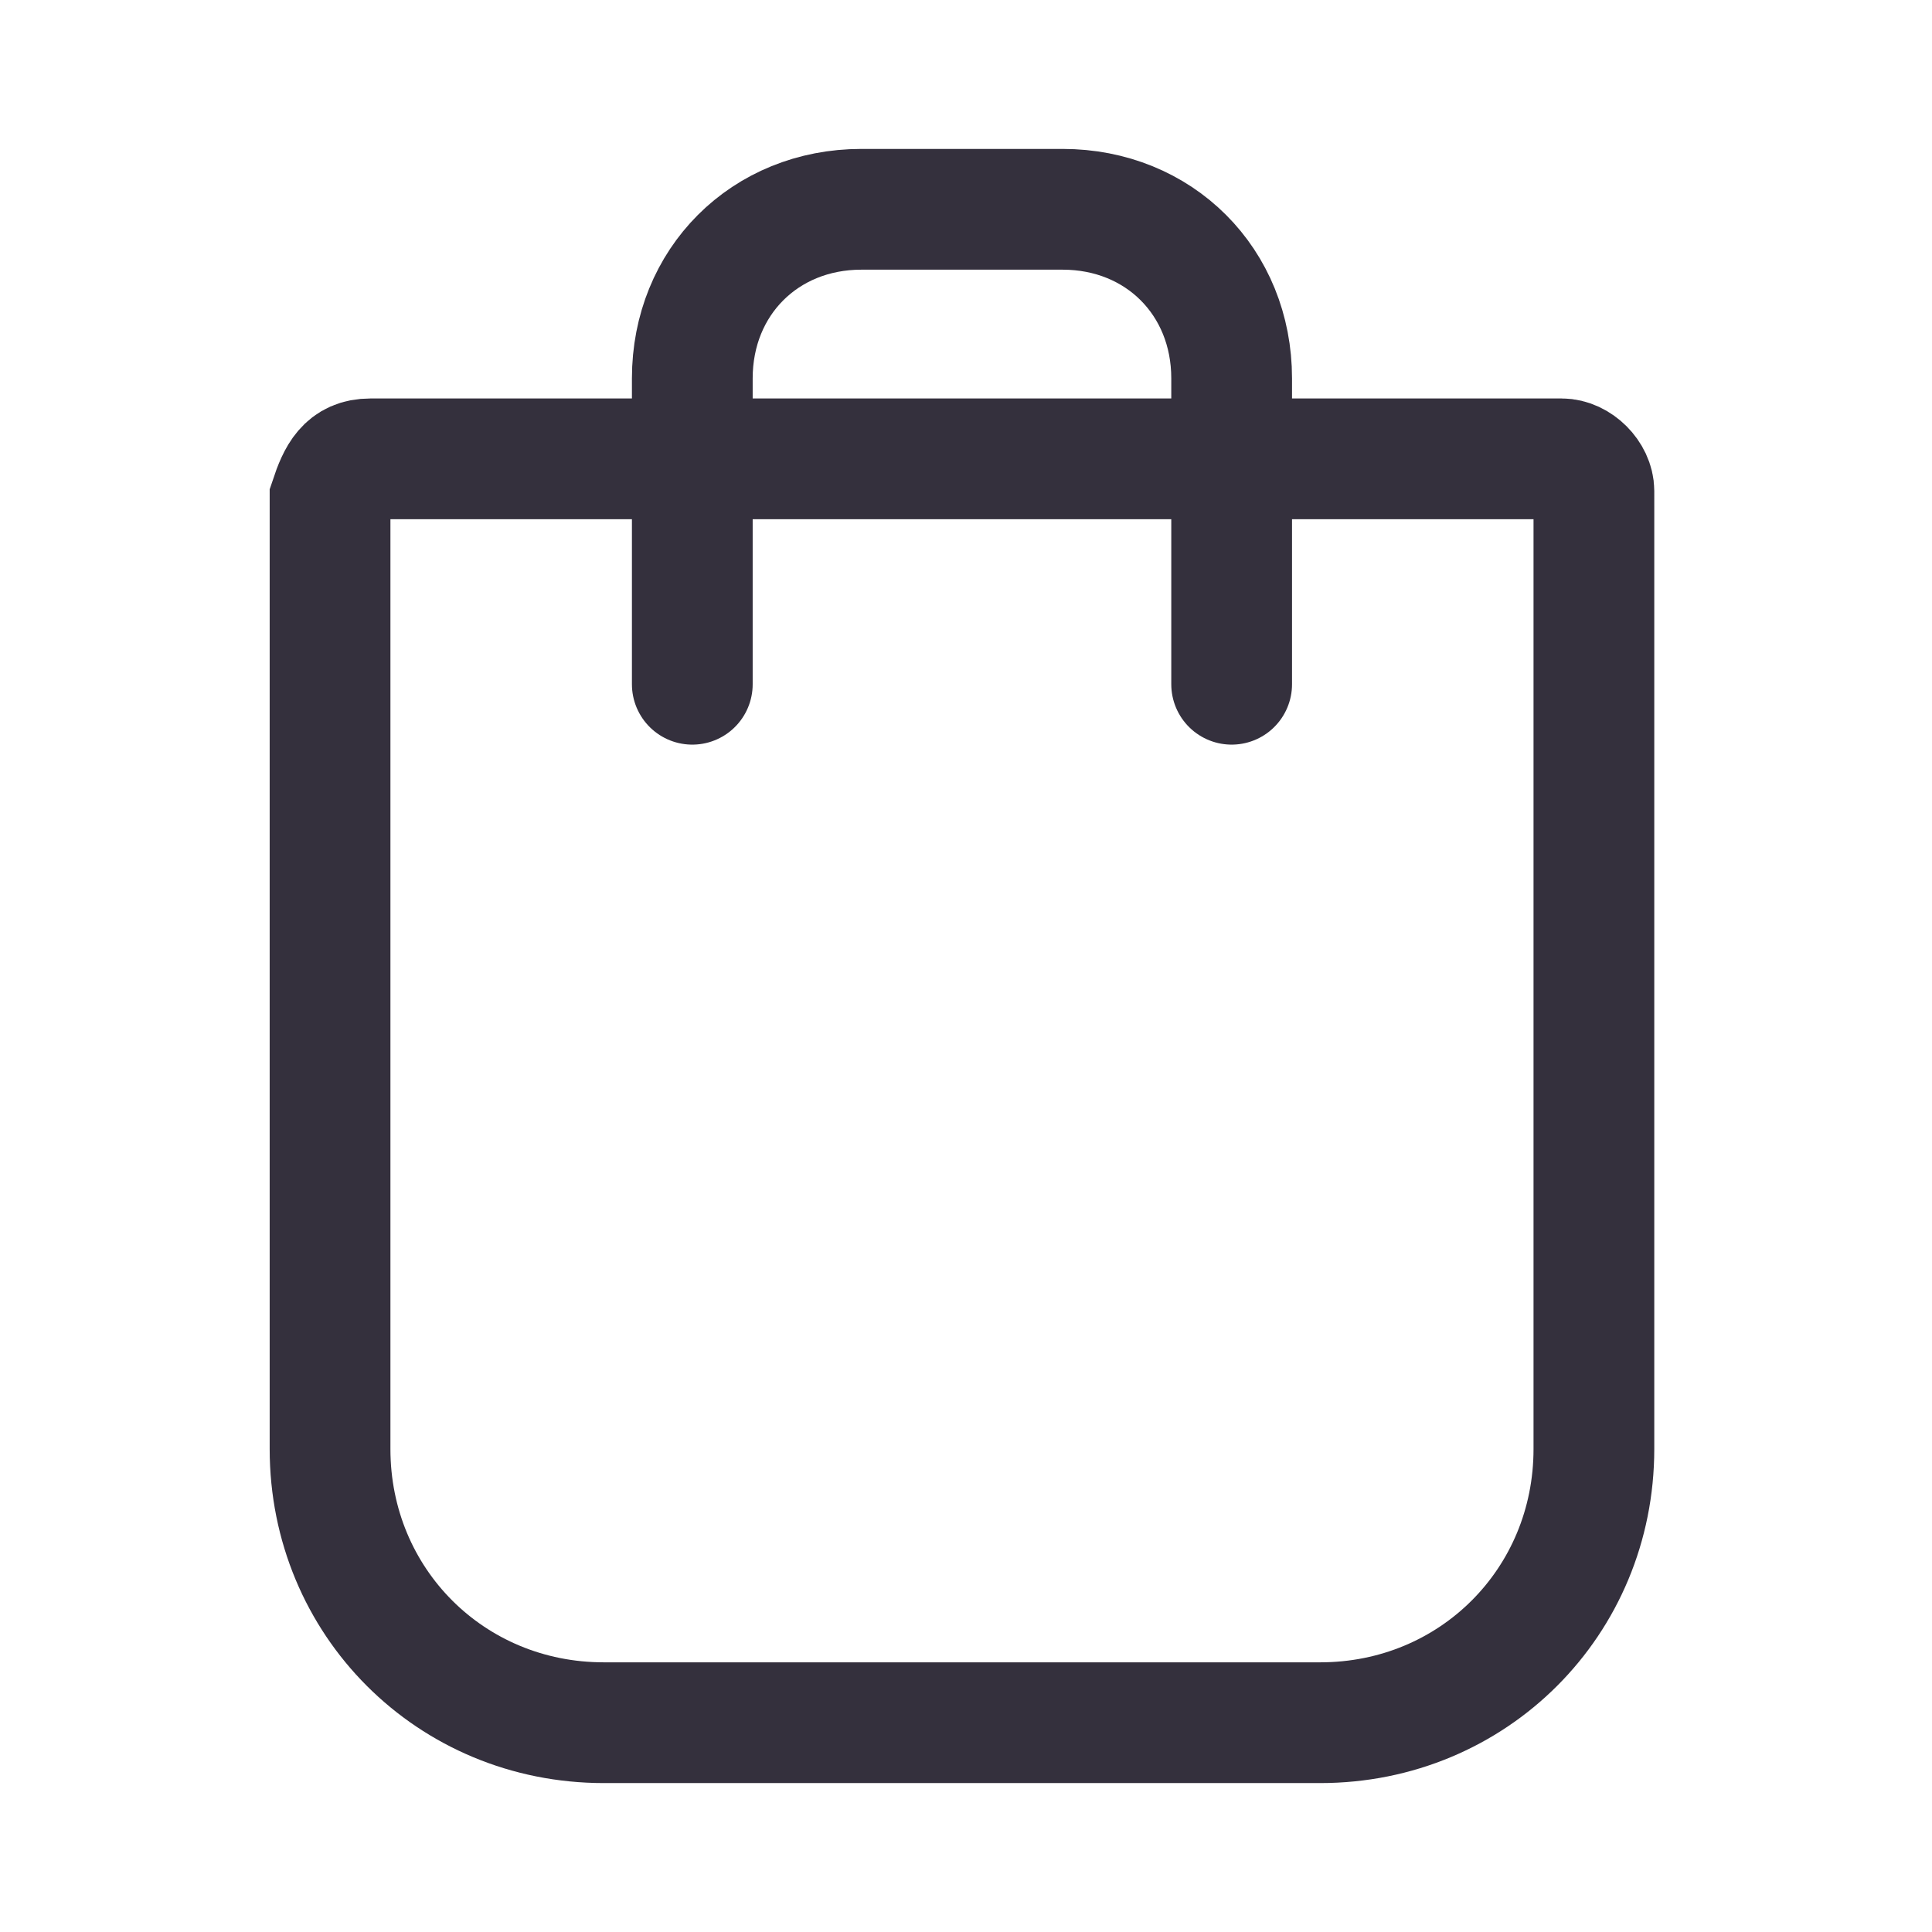
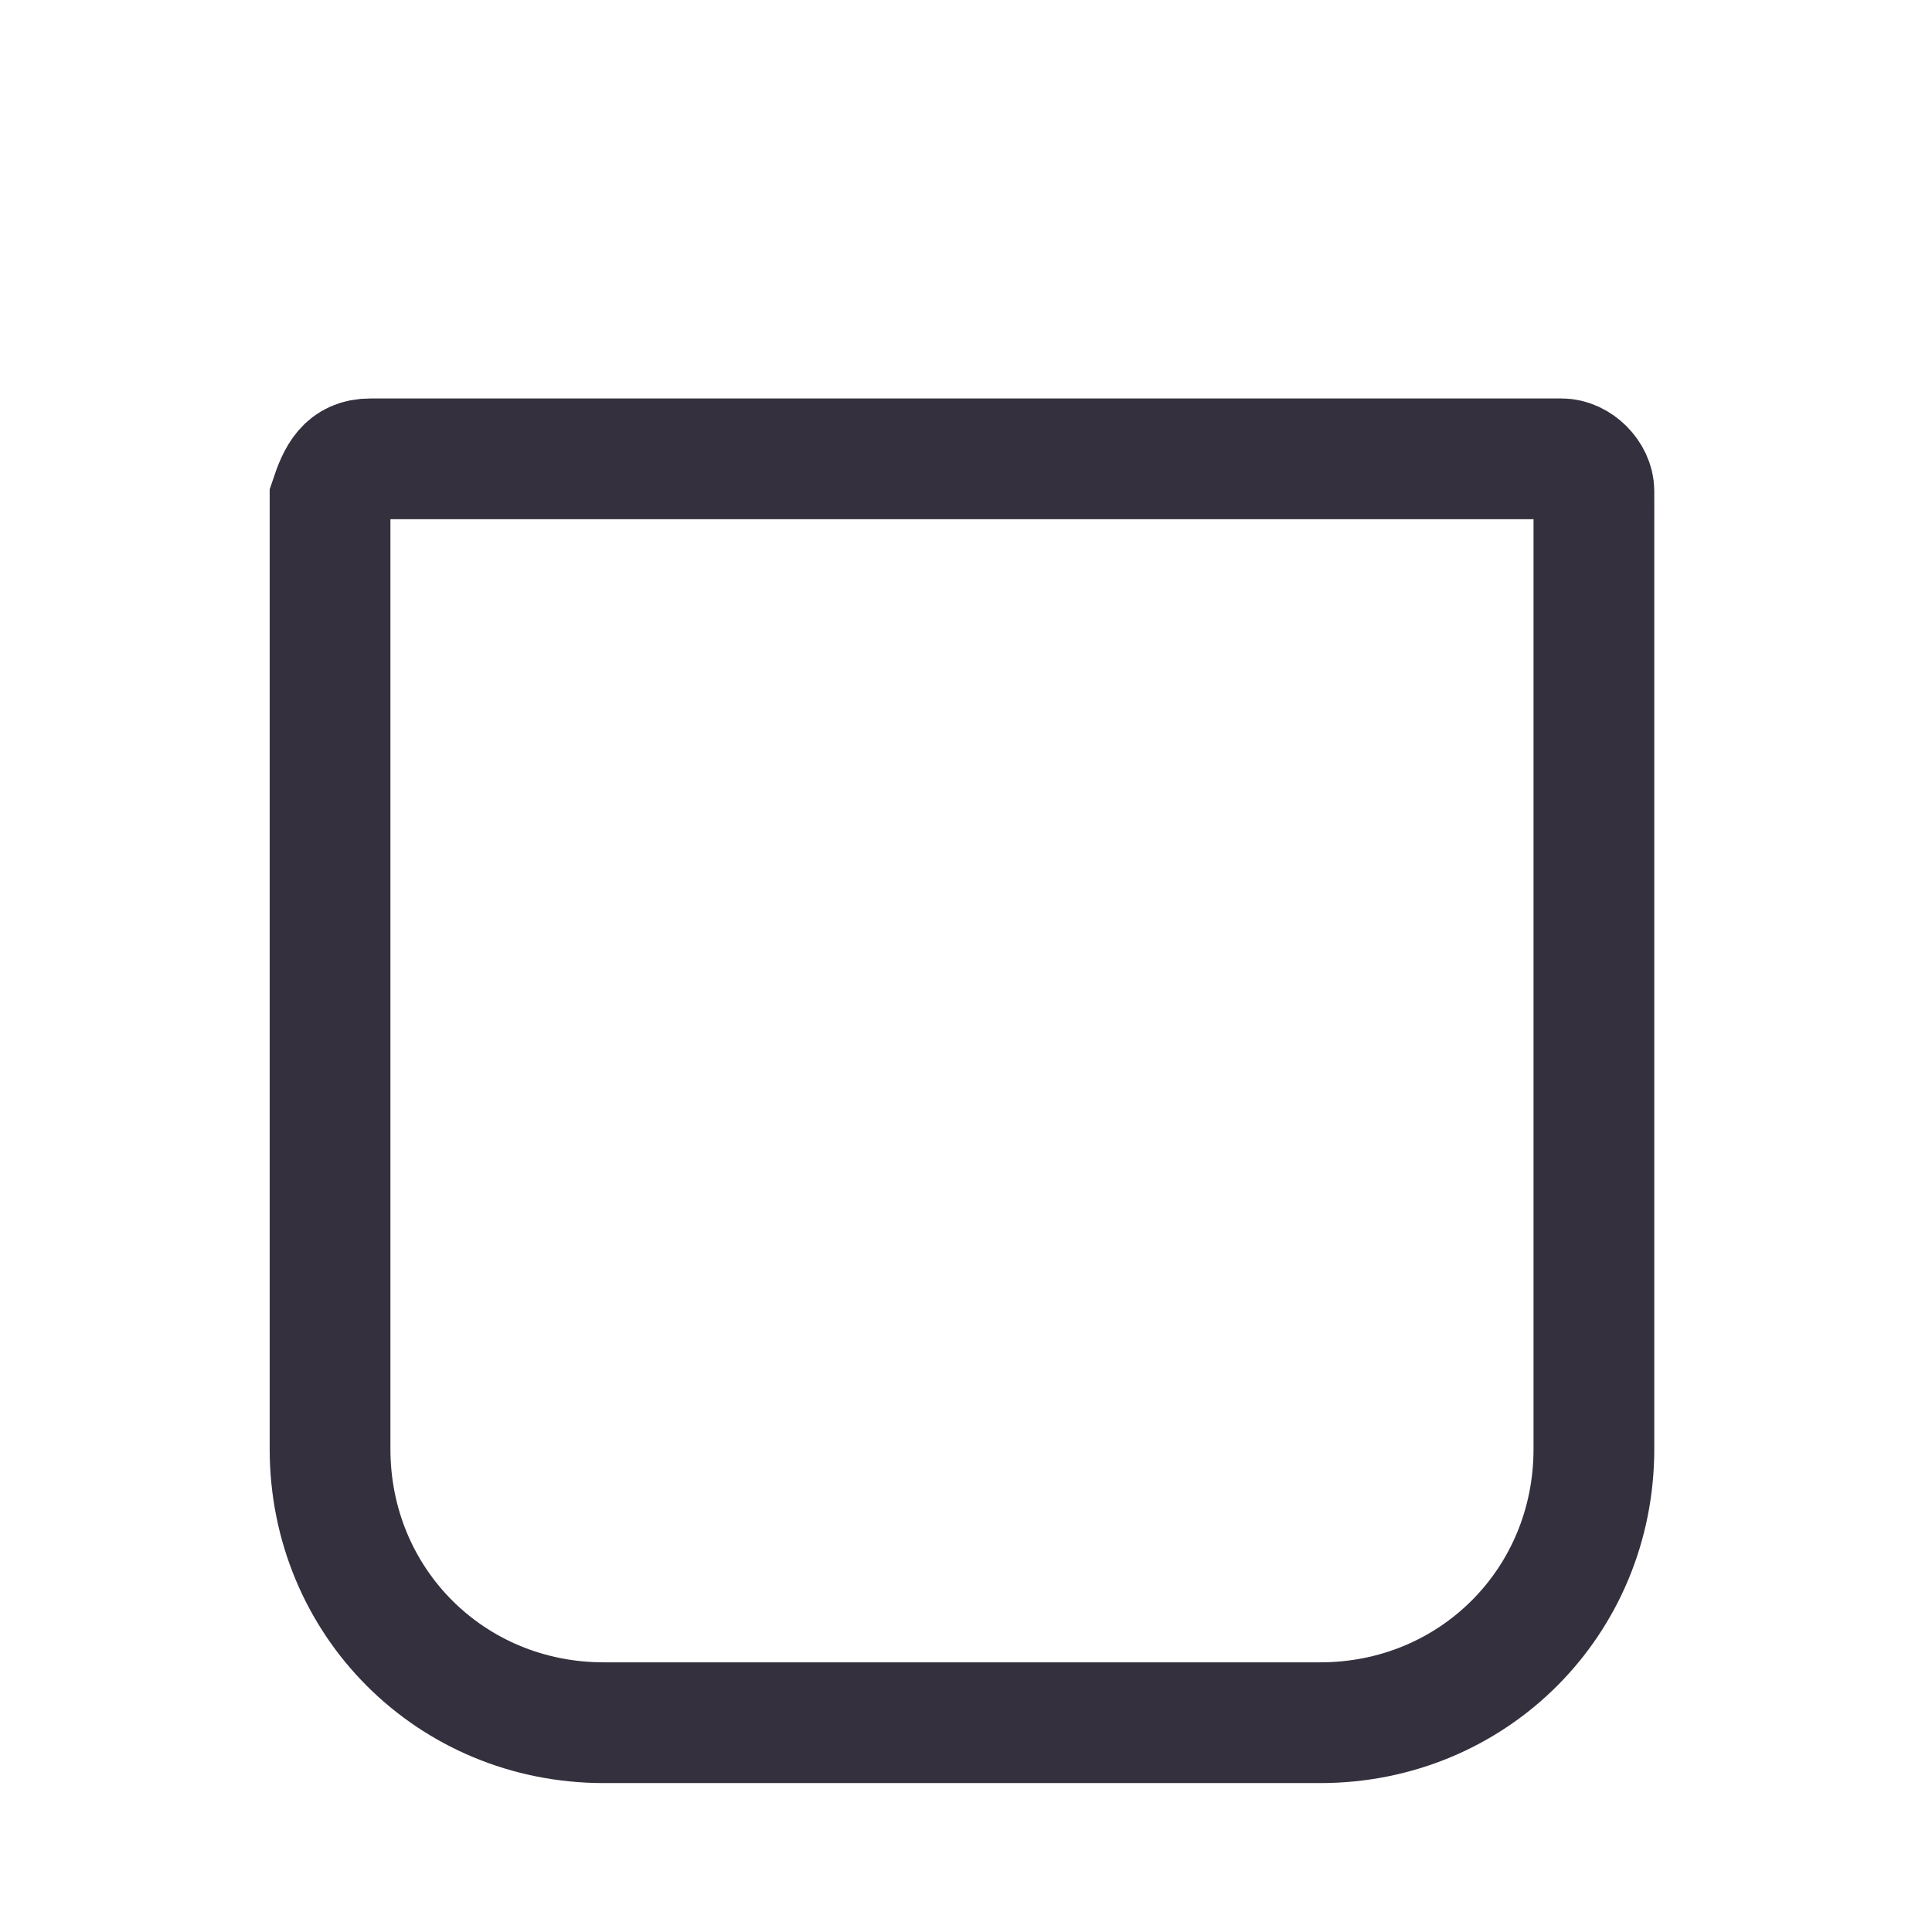
<svg xmlns="http://www.w3.org/2000/svg" version="1.1" id="Capa_1" width="22" height="22" x="0px" y="0px" viewBox="0 0 24 24" style="enable-background:new 0 0 24 24;" xml:space="preserve">
  <style>
		.st0{fill:none;stroke:#34303D;stroke-width:1.5;}
		.st1{fill:none;stroke:#34303D;stroke-width:1.5;stroke-linecap:round;}
	</style>
  <g>
    <path class="st0" d="M4.6,5.7h14.8c0.2,0,0.4,0.2,0.4,0.4V18c0,1.9-1.5,3.4-3.4,3.4H7.5c-1.9,0-3.4-1.5-3.4-3.4V6.2    C4.2,5.9,4.3,5.7,4.6,5.7z" />
-     <path class="st1" d="M8.6,8.5V4.7c0-1.2,0.9-2.1,2.1-2.1h2.5c1.2,0,2.1,0.9,2.1,2.1v3.8l0,0" />
  </g>
</svg>